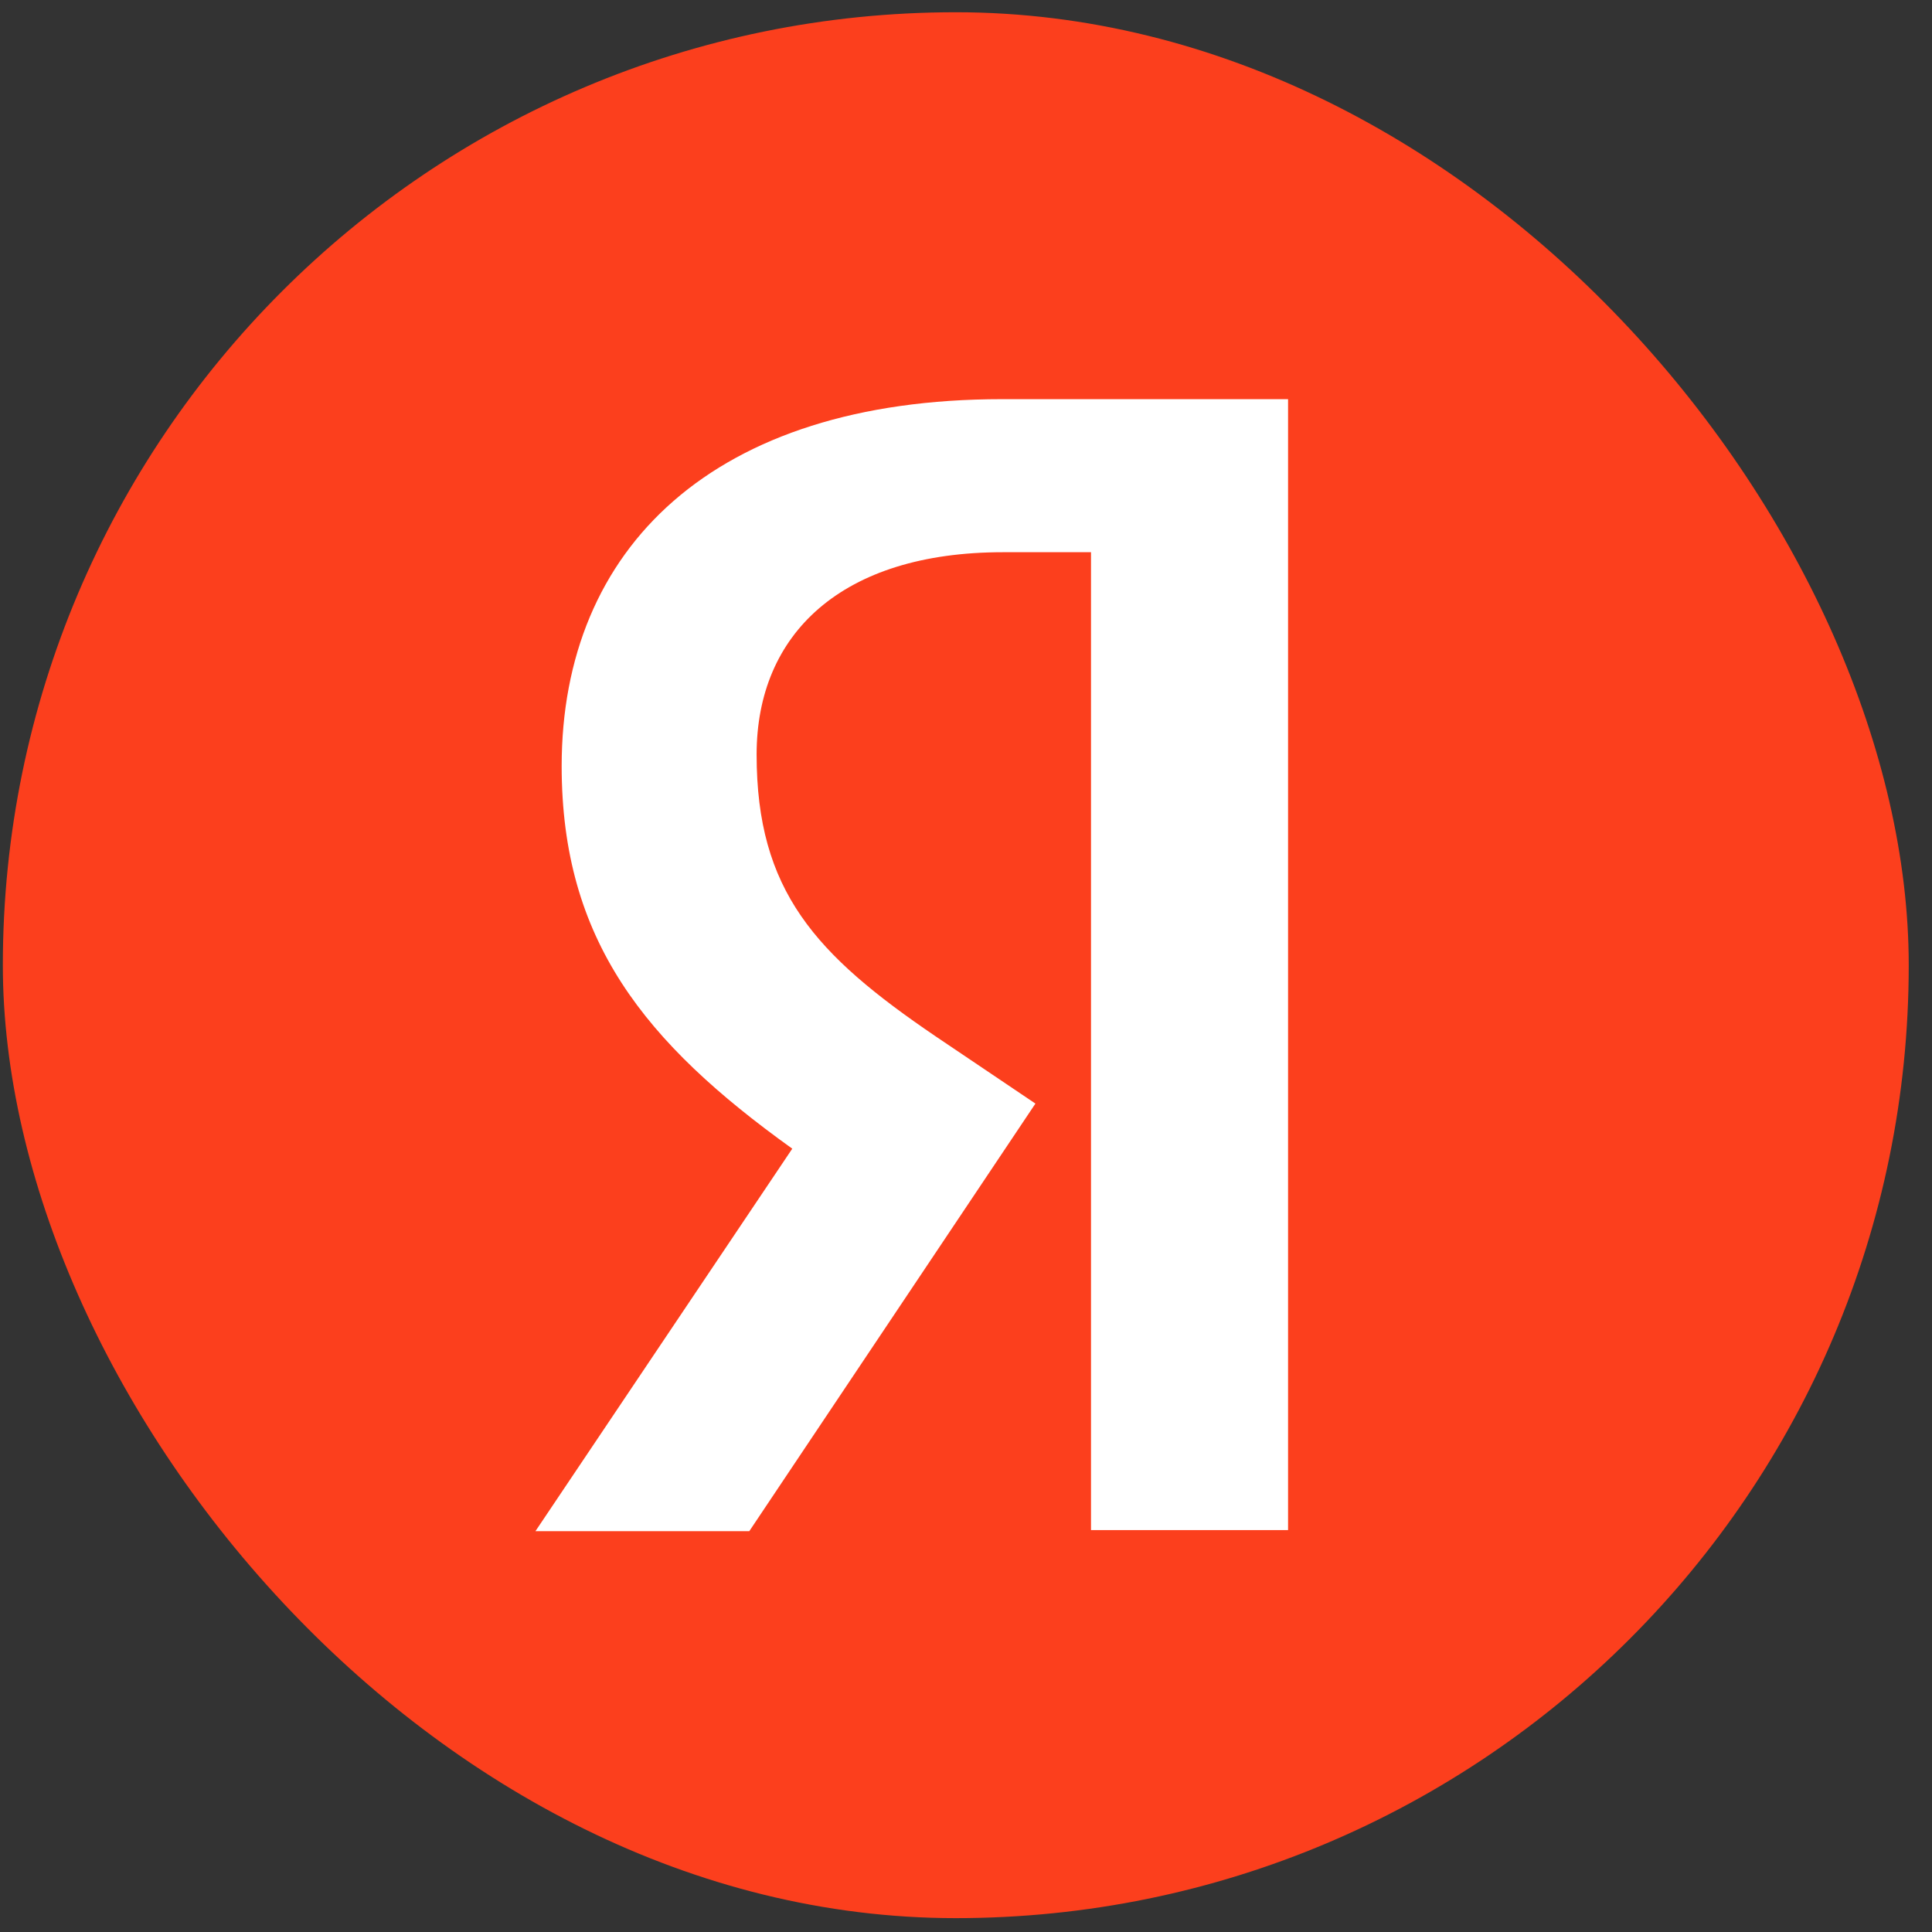
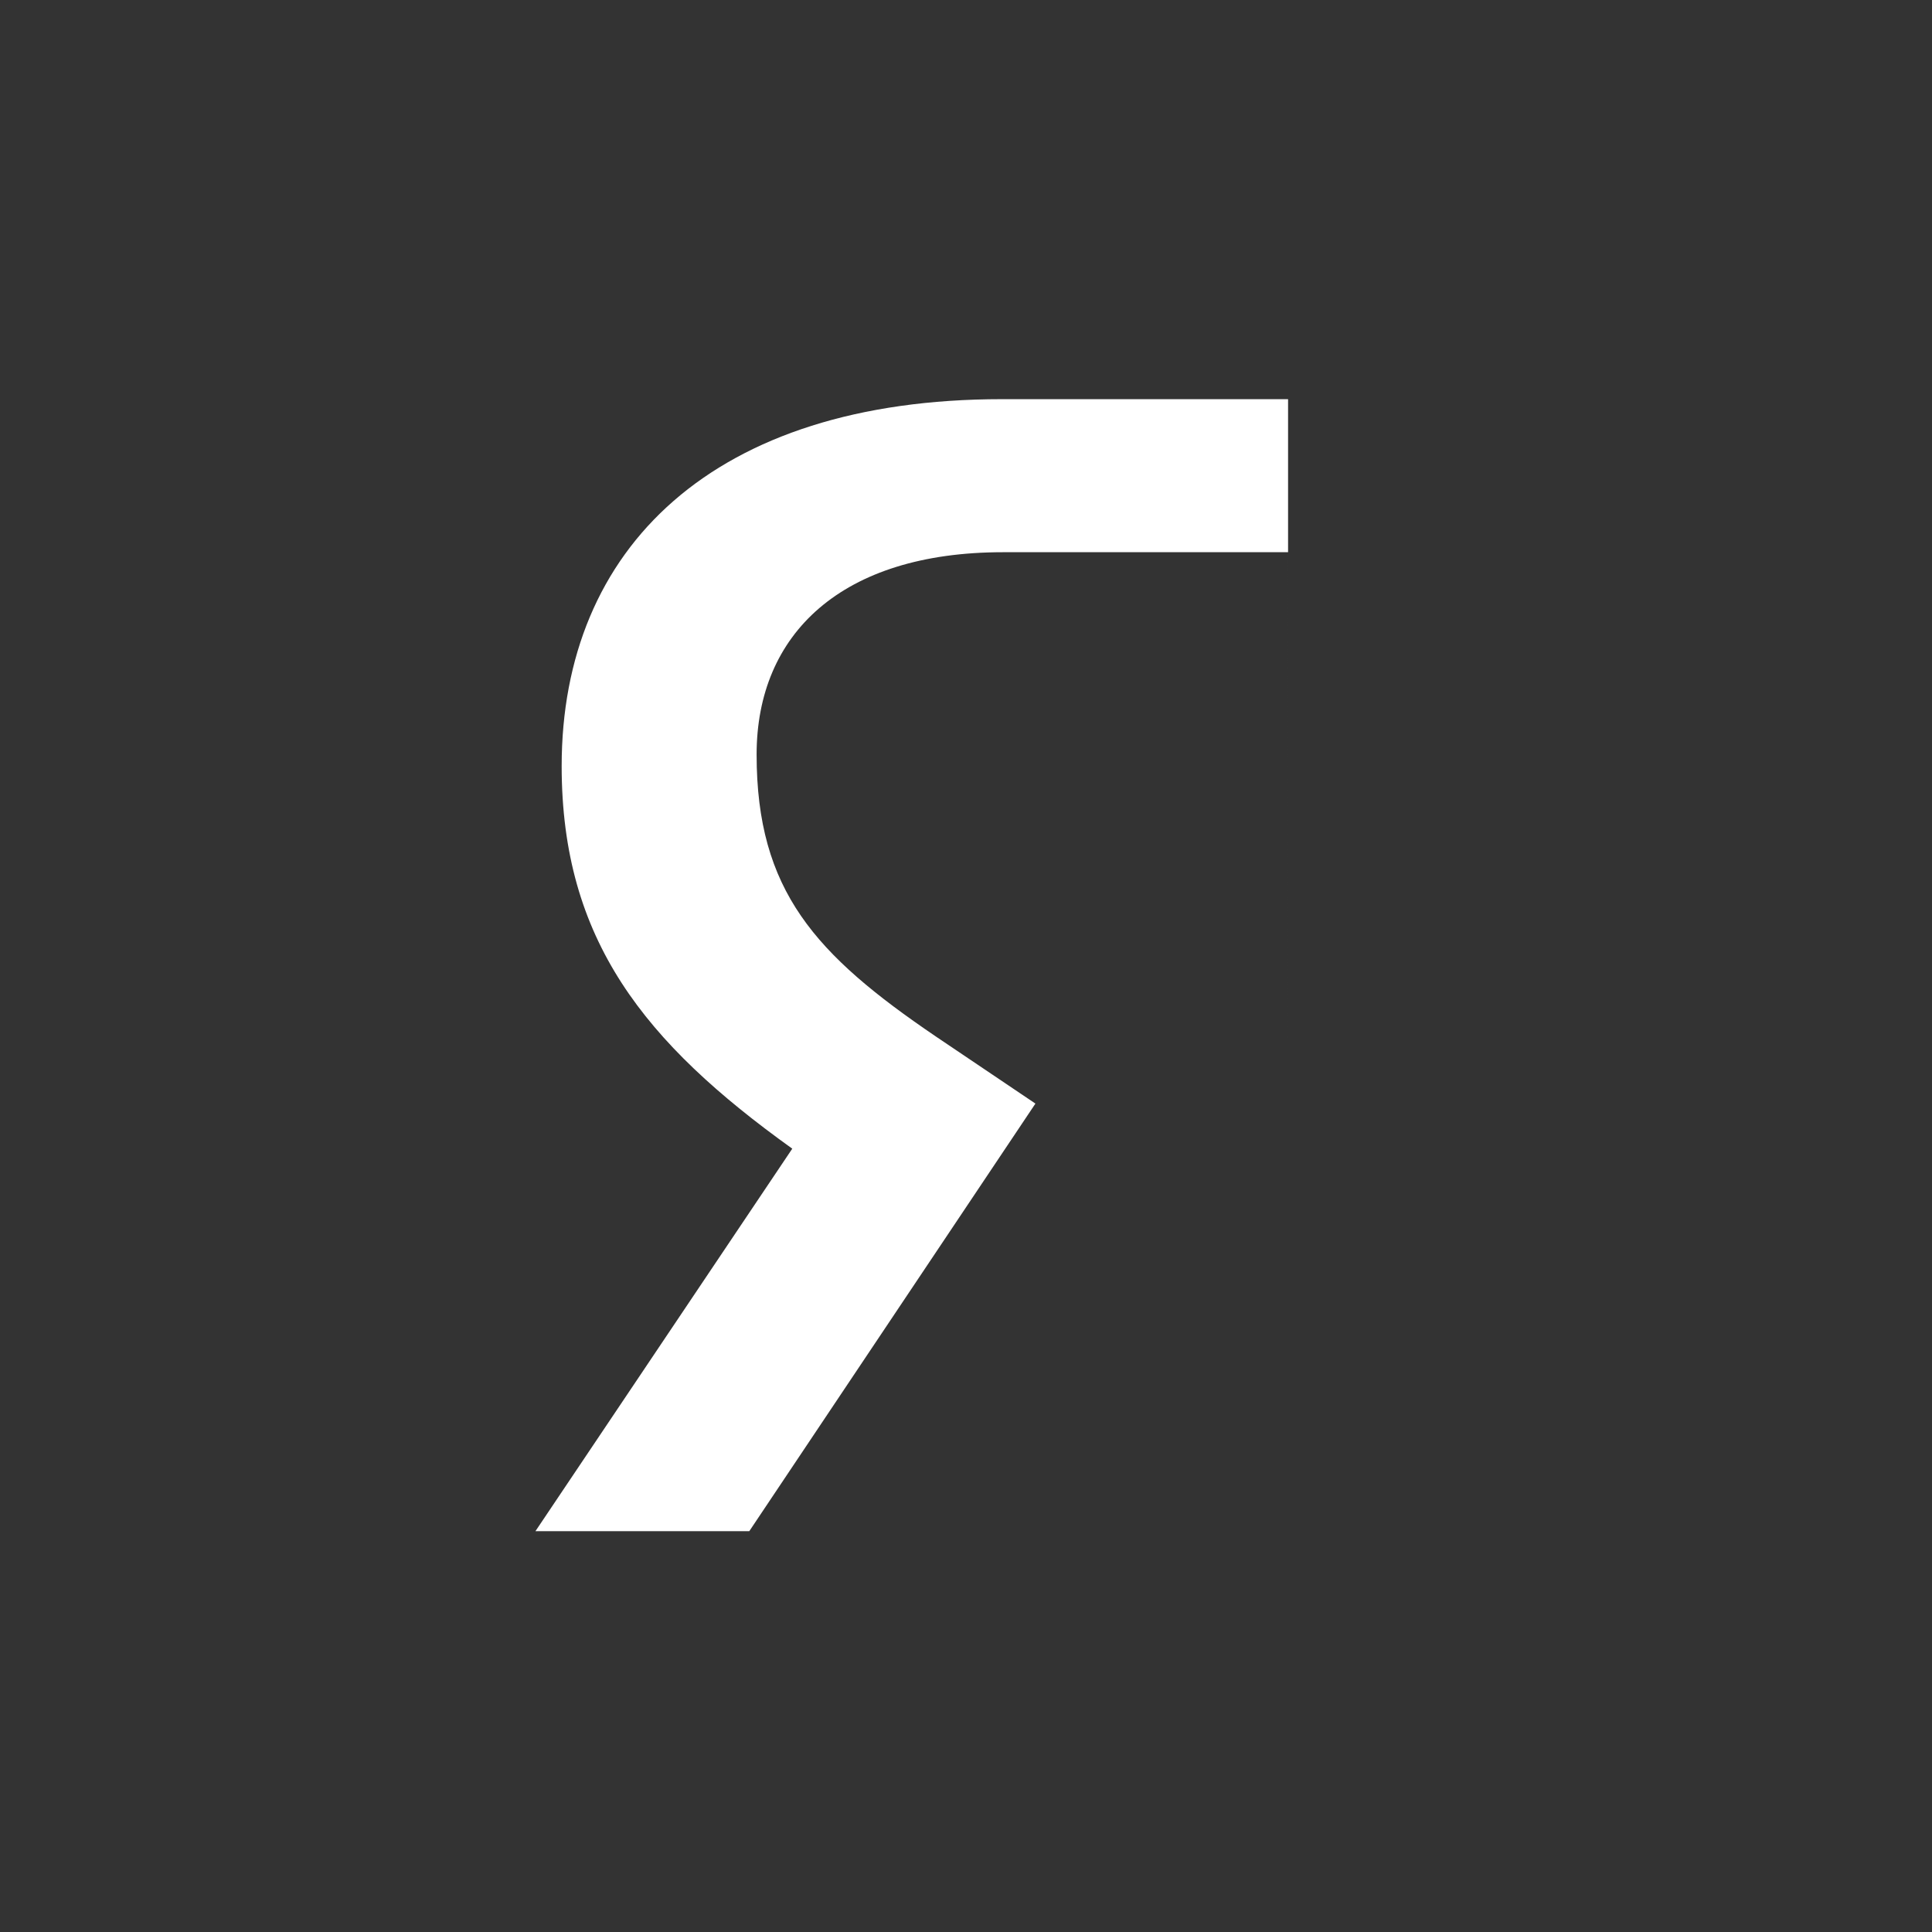
<svg xmlns="http://www.w3.org/2000/svg" width="74" height="74" viewBox="0 0 74 74" fill="none">
  <rect x="0" y="0" width="74" height="74" fill="#333333" stroke="none" />
-   <rect x=".109" y=".469" width="73" height="73" rx="36.5" fill="#FC3F1D" />
-   <path d="M41.787 21.151h-3.372c-6.183 0-9.435 3.132-9.435 7.749 0 5.22 2.248 7.665 6.865 10.8l3.814 2.57L28.7 58.647h-8.191l9.837-14.65c-5.658-4.056-8.833-7.994-8.833-14.655 0-8.352 5.821-14.053 16.863-14.053h10.96v43.318h-7.548V21.151Z" fill="#fff" />
+   <path d="M41.787 21.151h-3.372c-6.183 0-9.435 3.132-9.435 7.749 0 5.22 2.248 7.665 6.865 10.8l3.814 2.57L28.7 58.647h-8.191l9.837-14.65c-5.658-4.056-8.833-7.994-8.833-14.655 0-8.352 5.821-14.053 16.863-14.053h10.96v43.318V21.151Z" fill="#fff" />
</svg>